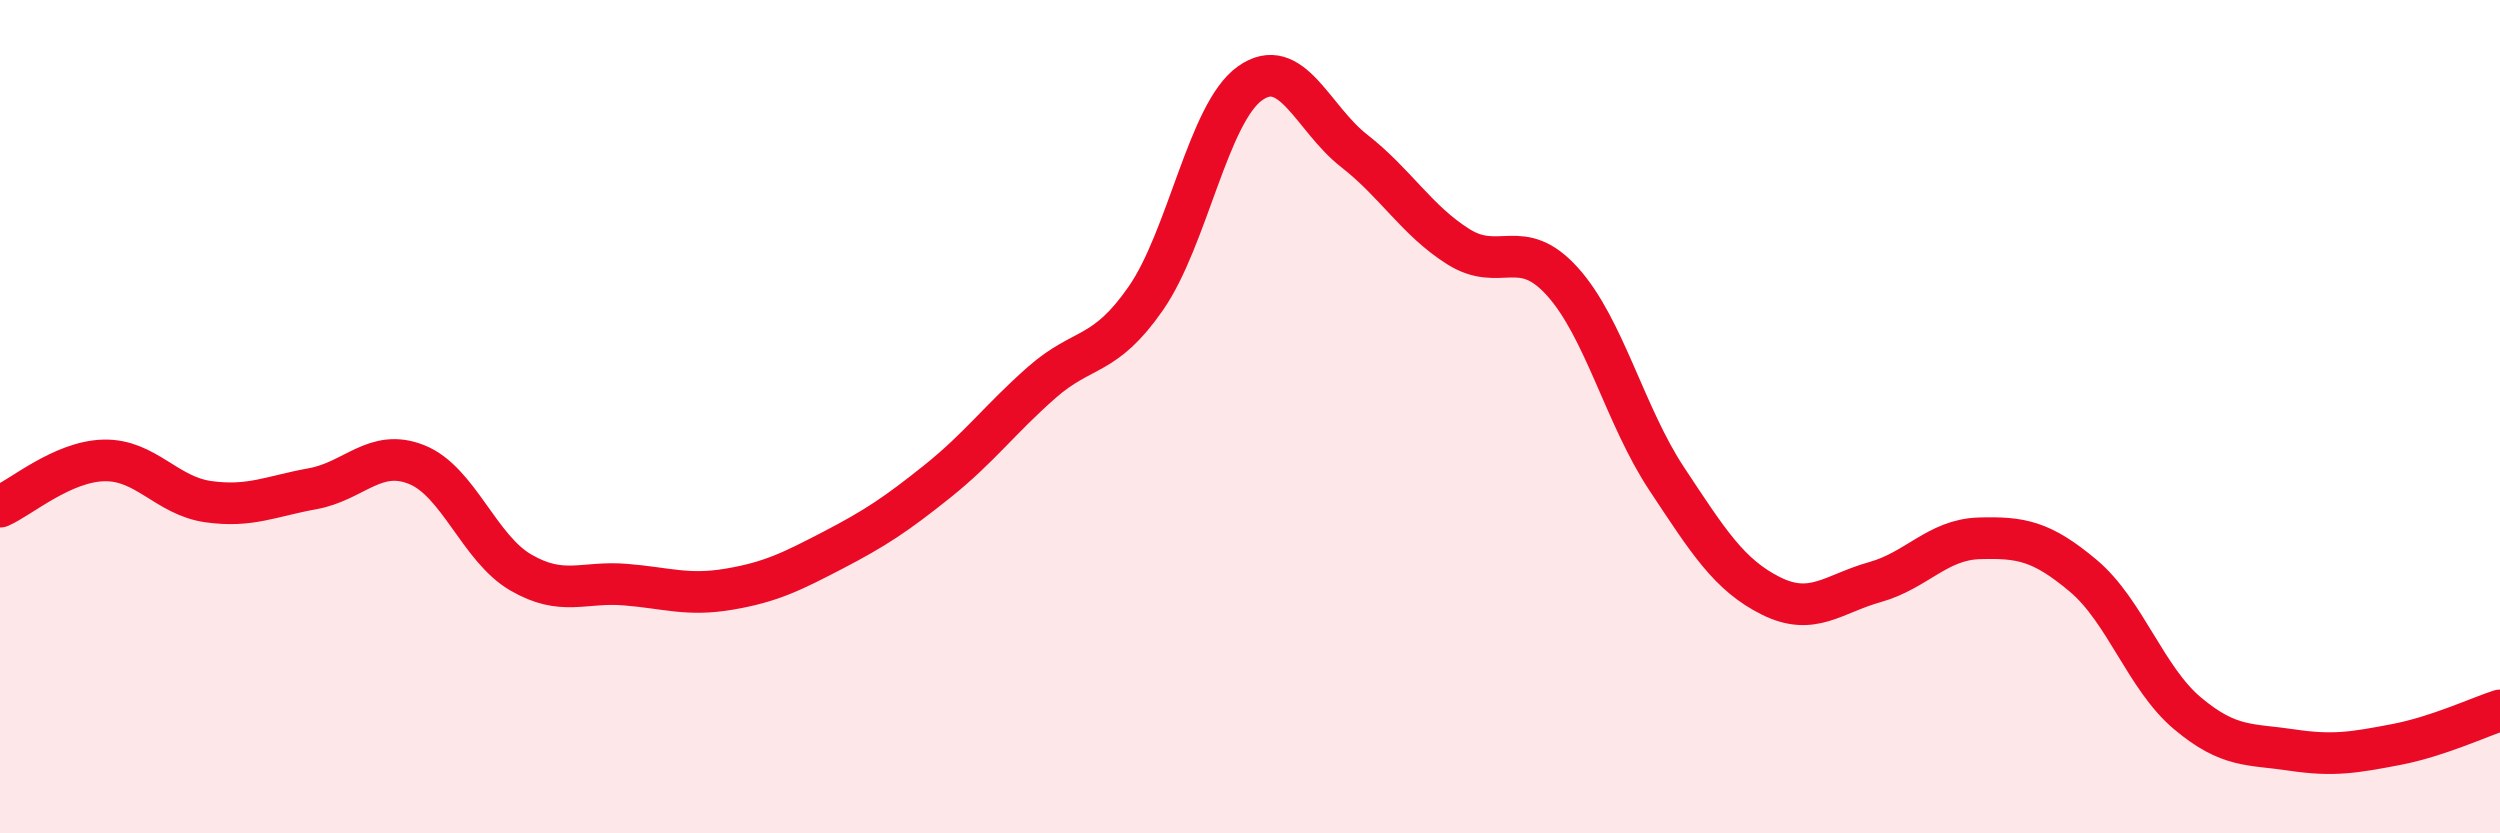
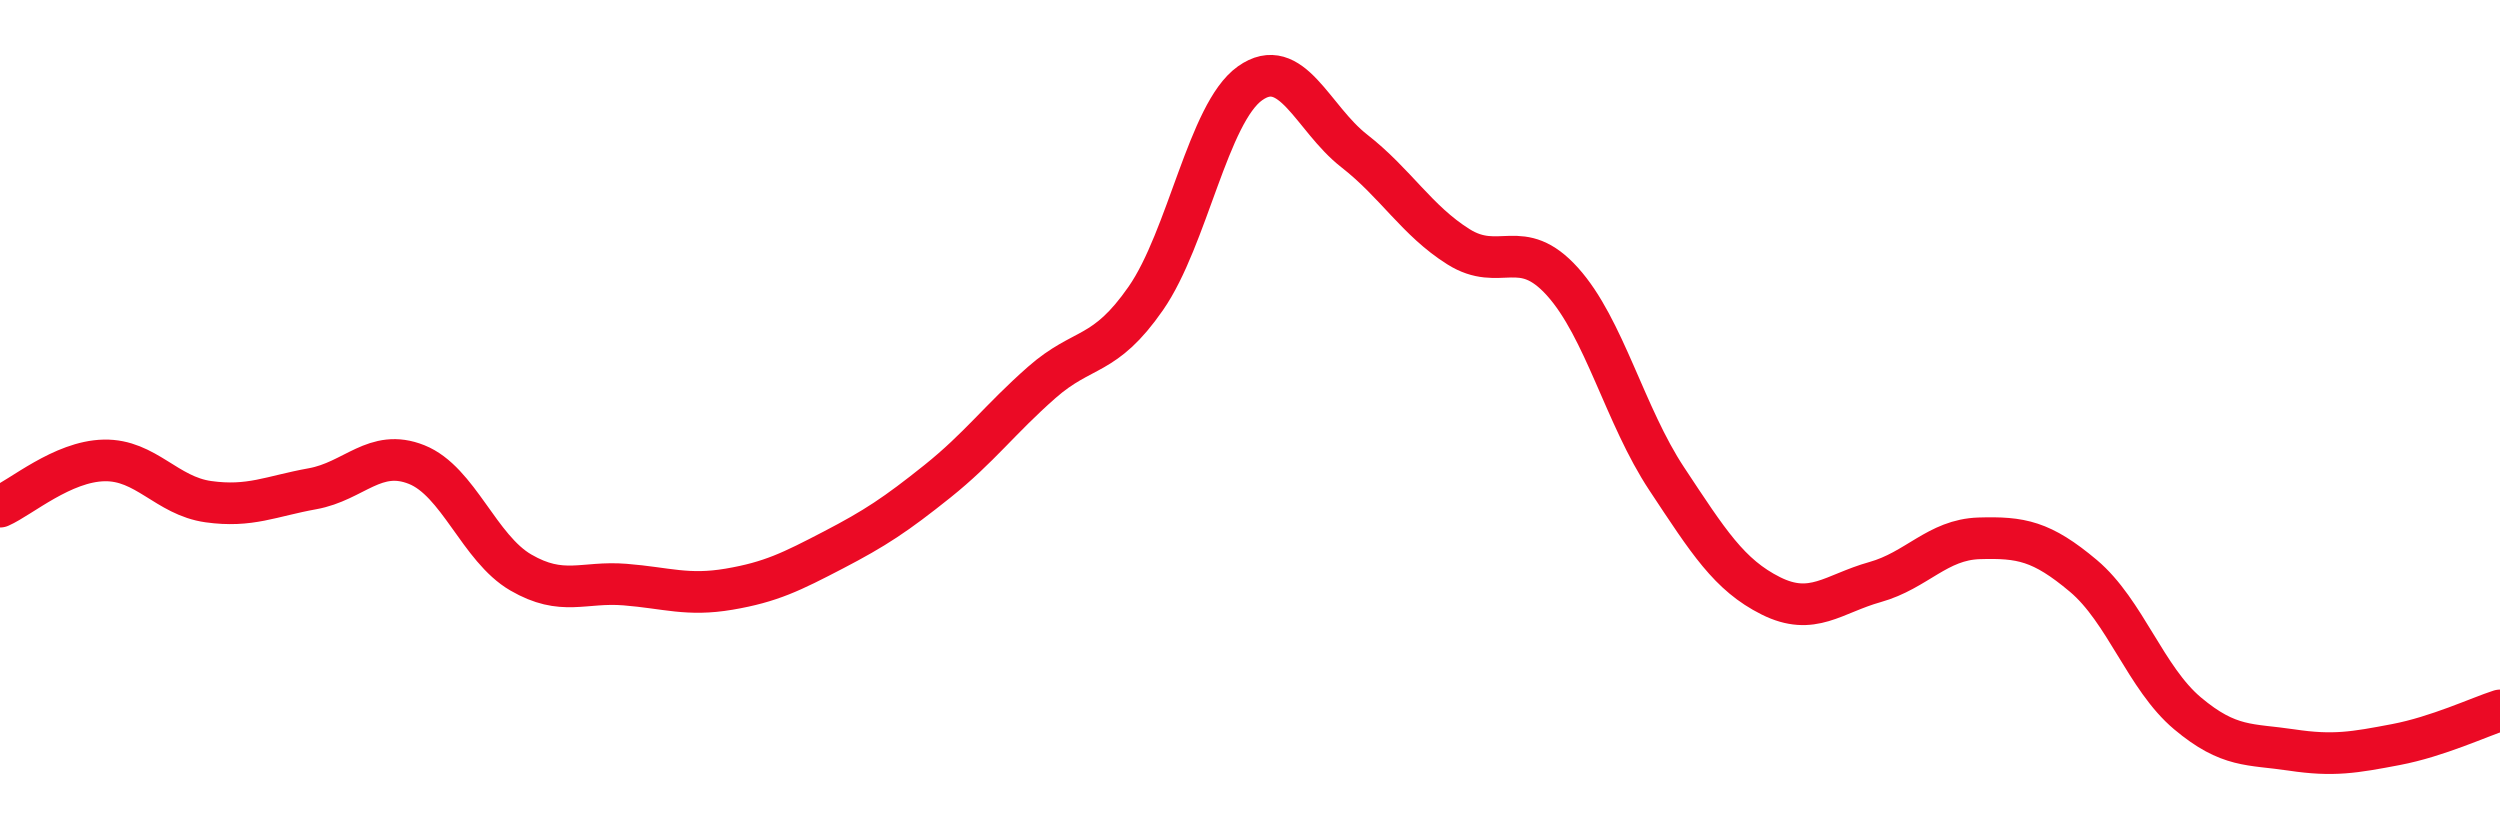
<svg xmlns="http://www.w3.org/2000/svg" width="60" height="20" viewBox="0 0 60 20">
-   <path d="M 0,12.16 C 0.5,11.94 1.5,11.07 2.5,11.05 C 3.5,11.03 4,11.9 5,12.04 C 6,12.18 6.5,11.91 7.5,11.73 C 8.5,11.55 9,10.75 10,11.15 C 11,11.55 11.5,13.16 12.5,13.74 C 13.5,14.32 14,13.95 15,14.03 C 16,14.11 16.5,14.31 17.5,14.14 C 18.5,13.97 19,13.72 20,13.2 C 21,12.68 21.5,12.35 22.5,11.55 C 23.5,10.75 24,10.06 25,9.18 C 26,8.3 26.5,8.6 27.5,7.16 C 28.5,5.72 29,2.71 30,2 C 31,1.29 31.5,2.84 32.5,3.62 C 33.5,4.4 34,5.29 35,5.92 C 36,6.55 36.5,5.65 37.5,6.76 C 38.5,7.87 39,9.98 40,11.49 C 41,13 41.5,13.8 42.5,14.3 C 43.5,14.8 44,14.25 45,13.97 C 46,13.69 46.5,12.95 47.5,12.92 C 48.5,12.89 49,12.98 50,13.82 C 51,14.66 51.5,16.28 52.5,17.12 C 53.5,17.96 54,17.85 55,18 C 56,18.15 56.5,18.06 57.5,17.87 C 58.5,17.68 59.5,17.21 60,17.05L60 20L0 20Z" fill="#EB0A25" opacity="0.1" stroke-linecap="round" stroke-linejoin="round" />
  <path d="M 0,12.16 C 0.5,11.94 1.5,11.07 2.5,11.05 C 3.5,11.03 4,11.9 5,12.04 C 6,12.18 6.5,11.91 7.5,11.73 C 8.5,11.55 9,10.75 10,11.15 C 11,11.55 11.5,13.16 12.5,13.74 C 13.5,14.32 14,13.95 15,14.03 C 16,14.11 16.5,14.31 17.5,14.14 C 18.5,13.97 19,13.72 20,13.2 C 21,12.68 21.5,12.35 22.5,11.55 C 23.5,10.75 24,10.06 25,9.18 C 26,8.3 26.5,8.6 27.5,7.16 C 28.5,5.72 29,2.71 30,2 C 31,1.29 31.5,2.84 32.5,3.62 C 33.5,4.4 34,5.29 35,5.92 C 36,6.55 36.5,5.65 37.5,6.76 C 38.5,7.87 39,9.98 40,11.49 C 41,13 41.5,13.8 42.5,14.3 C 43.5,14.8 44,14.25 45,13.97 C 46,13.69 46.5,12.95 47.5,12.92 C 48.5,12.89 49,12.98 50,13.82 C 51,14.66 51.5,16.28 52.5,17.12 C 53.5,17.96 54,17.85 55,18 C 56,18.15 56.5,18.06 57.5,17.87 C 58.5,17.68 59.5,17.21 60,17.05" stroke="#EB0A25" stroke-width="1" fill="none" stroke-linecap="round" stroke-linejoin="round" />
</svg>